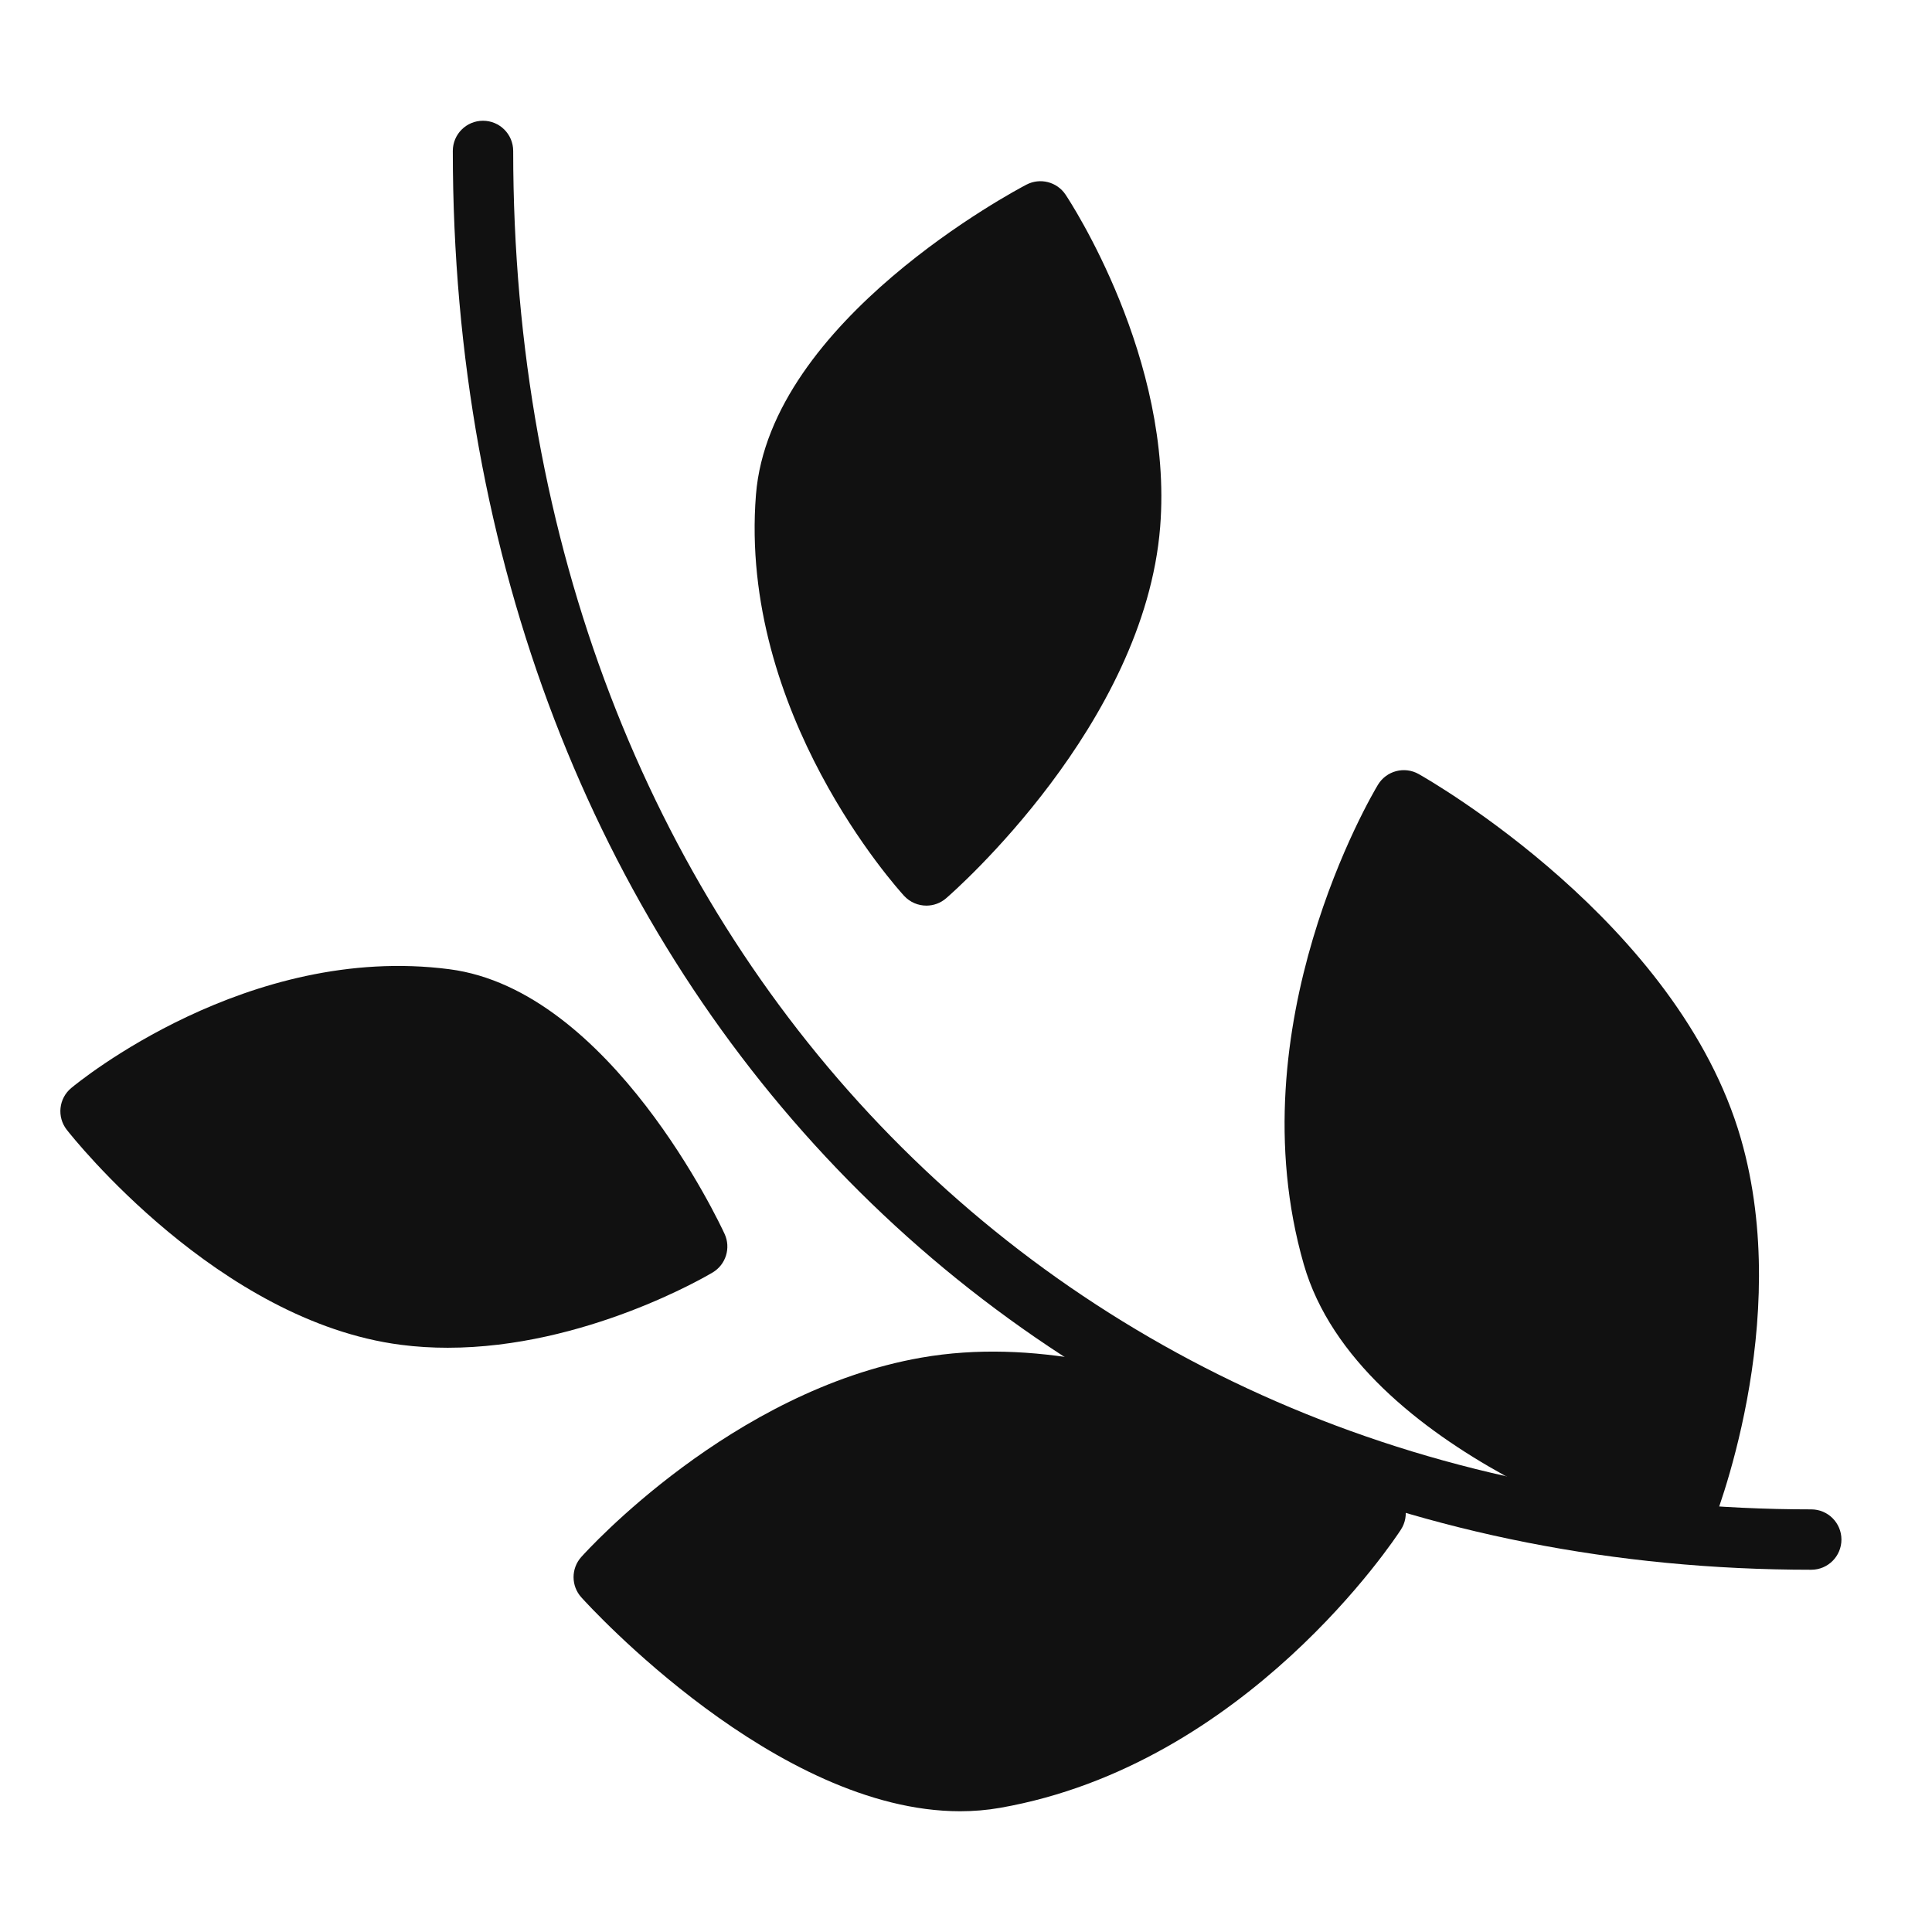
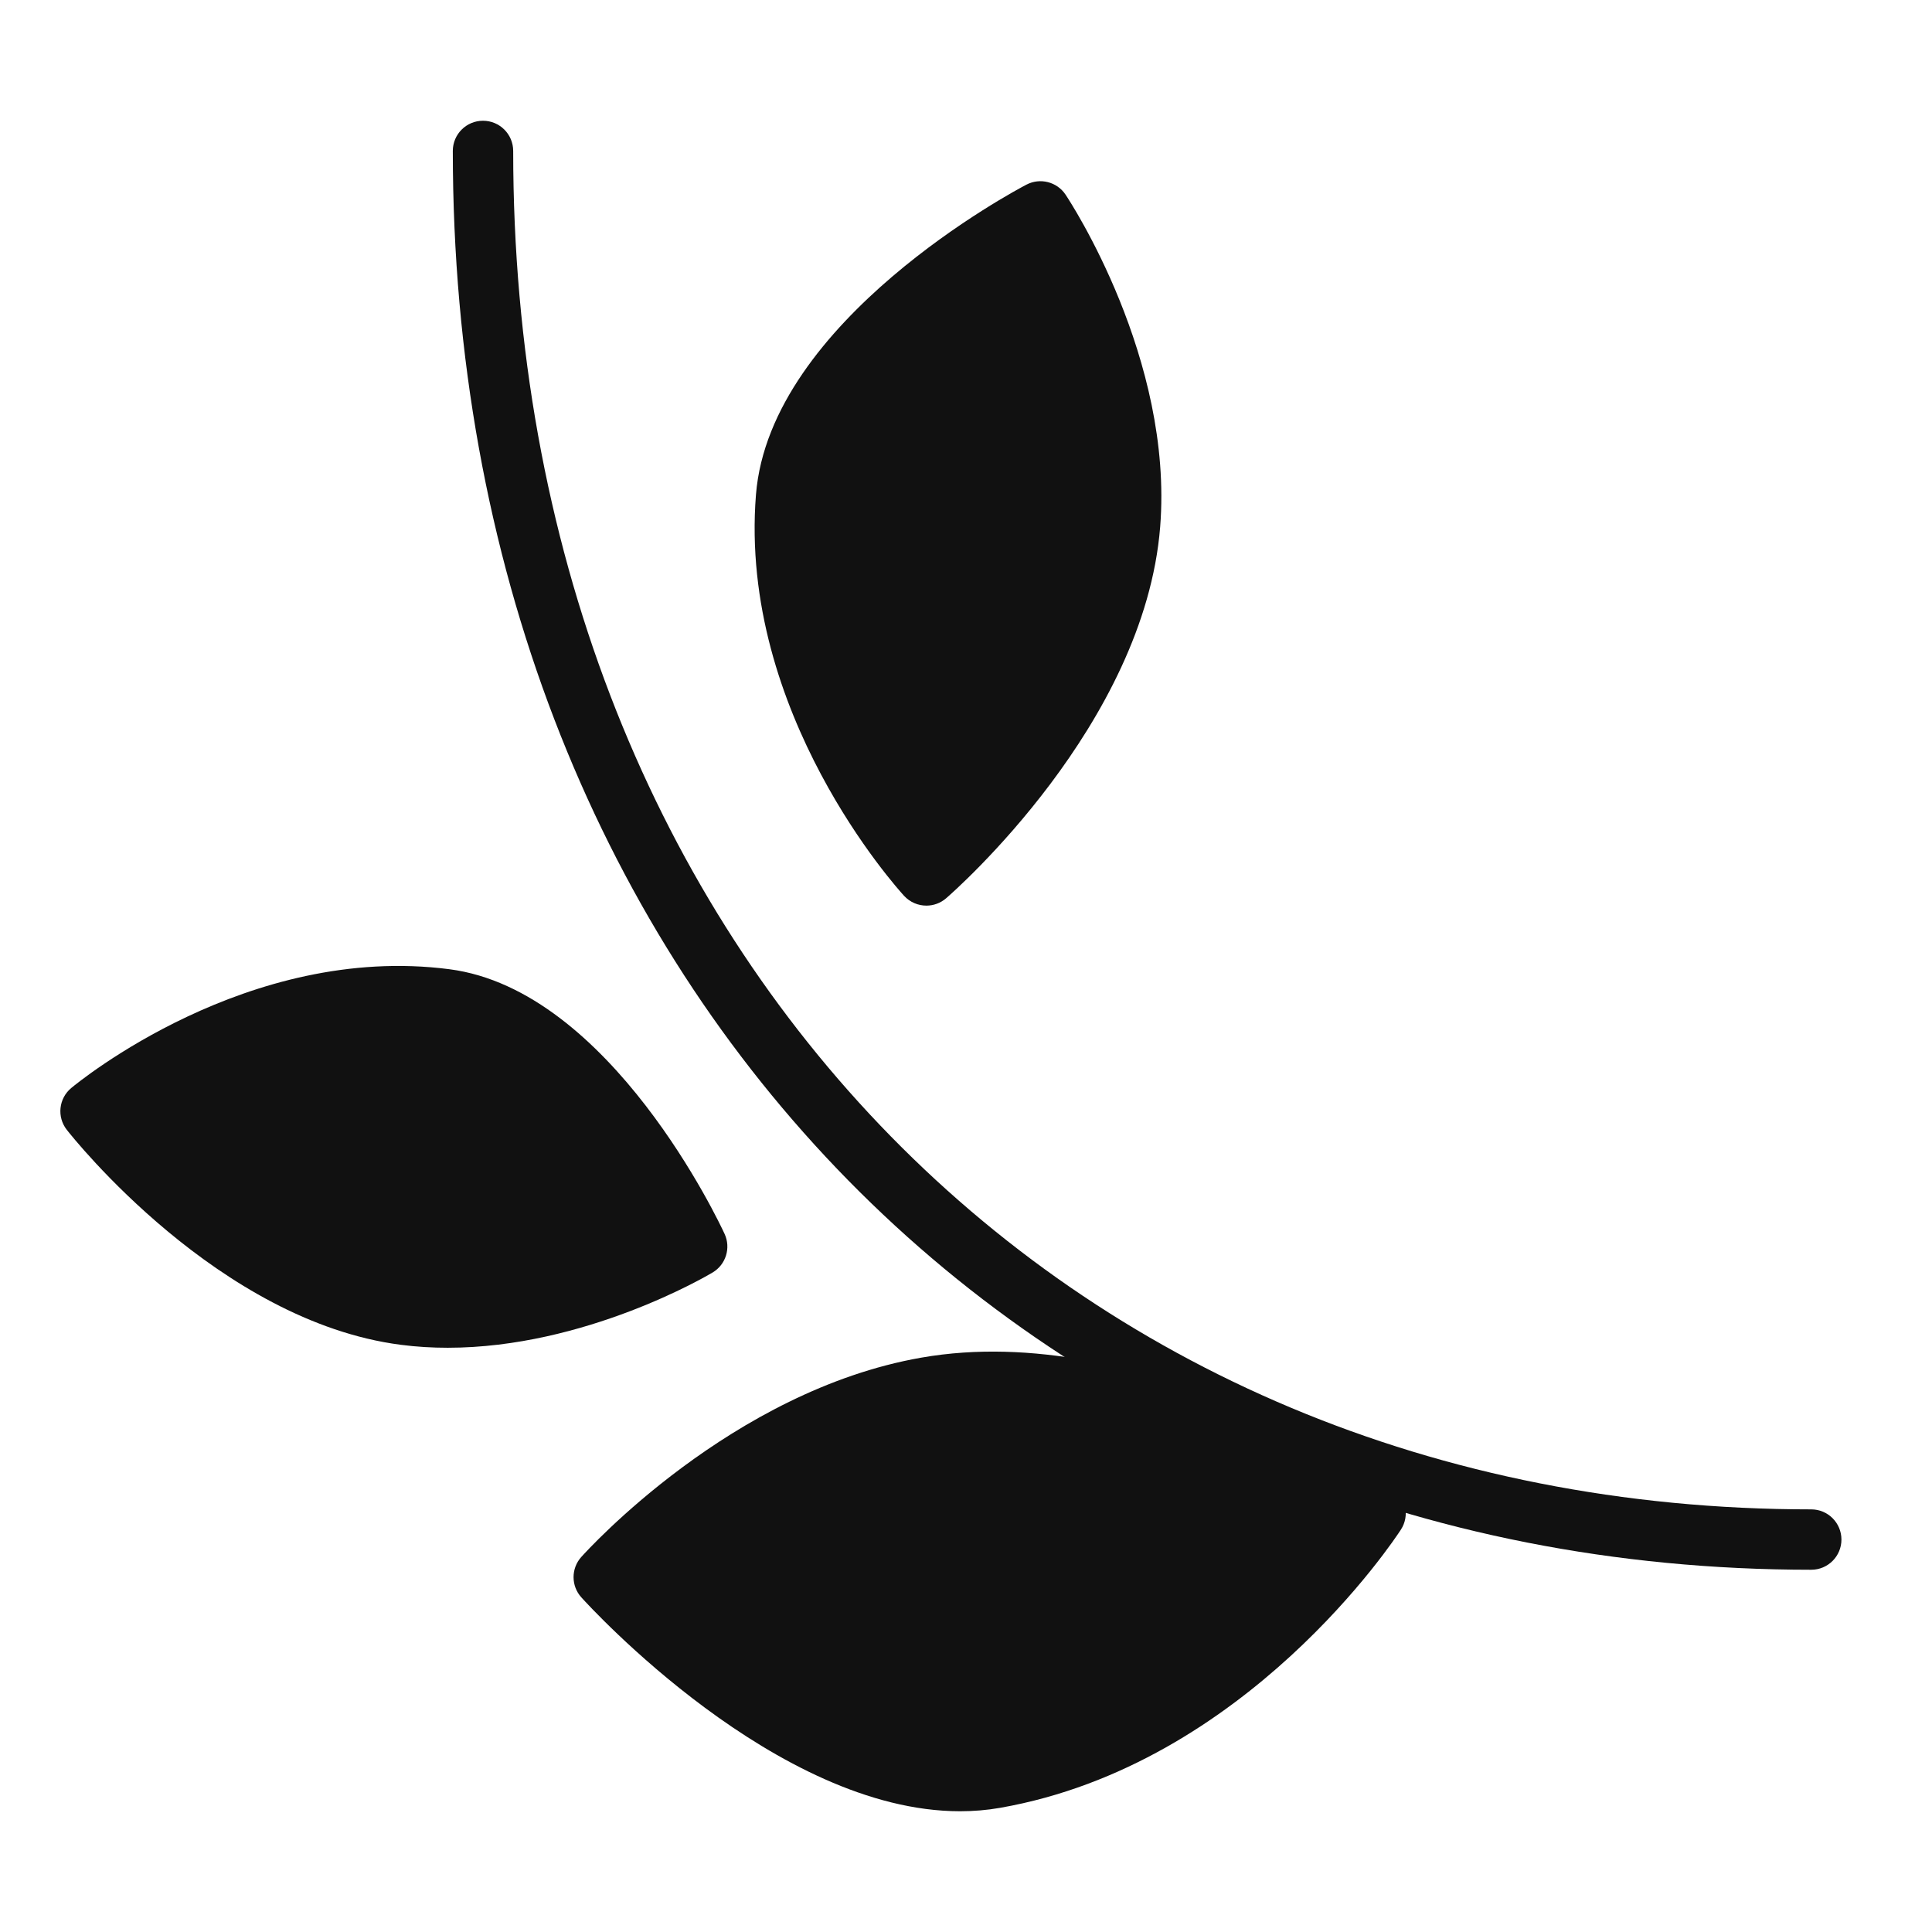
<svg xmlns="http://www.w3.org/2000/svg" viewBox="0 0 64 64" width="64" height="64">
  <g class="nc-icon-wrapper" stroke="none" fill="#111111">
    <path data-color="color-2" d="M30.517,44.974c-6.274,1.099-11.062,6.38-11.262,6.604c-0.341,0.381-0.34,0.957,0.002,1.336 C19.536,53.223,25.721,60,31.804,60c0.442,0,0.886-0.036,1.325-0.113c8.153-1.428,13.073-8.9,13.279-9.218 c0.293-0.454,0.173-1.059-0.271-1.366C45.804,49.072,37.894,43.68,30.517,44.974z" />
    <path data-color="color-2" d="M24.003,40.875c-0.151-0.329-3.776-8.076-9.115-8.768C8.212,31.239,2.597,35.845,2.36,36.042 c-0.416,0.346-0.481,0.959-0.147,1.385c0.202,0.258,5.025,6.339,11.062,7.121c0.522,0.068,1.043,0.098,1.557,0.098 c4.545,0,8.588-2.381,8.776-2.494C24.046,41.89,24.217,41.339,24.003,40.875z" />
    <path data-color="color-2" d="M30.688,30c0.232,0,0.466-0.081,0.654-0.244c0.269-0.232,6.569-5.758,7.09-12.302 c0.443-5.569-2.987-10.787-3.134-11.006c-0.283-0.425-0.842-0.568-1.295-0.332c-0.347,0.181-8.5,4.499-8.961,10.272 c-0.575,7.234,4.686,13.046,4.909,13.29C30.149,29.891,30.418,30,30.688,30z" />
-     <path data-color="color-2" d="M57.67,37.722c-2.059-7.156-10.324-11.883-10.675-12.081 c-0.473-0.266-1.068-0.107-1.348,0.354c-0.194,0.322-4.732,7.977-2.457,15.89c1.808,6.287,11.852,9.245,12.278,9.368 c0.092,0.026,0.185,0.039,0.276,0.039c0.397,0,0.769-0.238,0.926-0.622C56.784,50.393,59.422,43.812,57.67,37.722z" />
    <path fill="#111111" d="M60,52C33.925,52,15,32.233,15,5c0-0.552,0.447-1,1-1s1,0.448,1,1c0,26.075,18.084,45,43,45 c0.553,0,1,0.448,1,1S60.553,52,60,52z" />
  </g>
</svg>